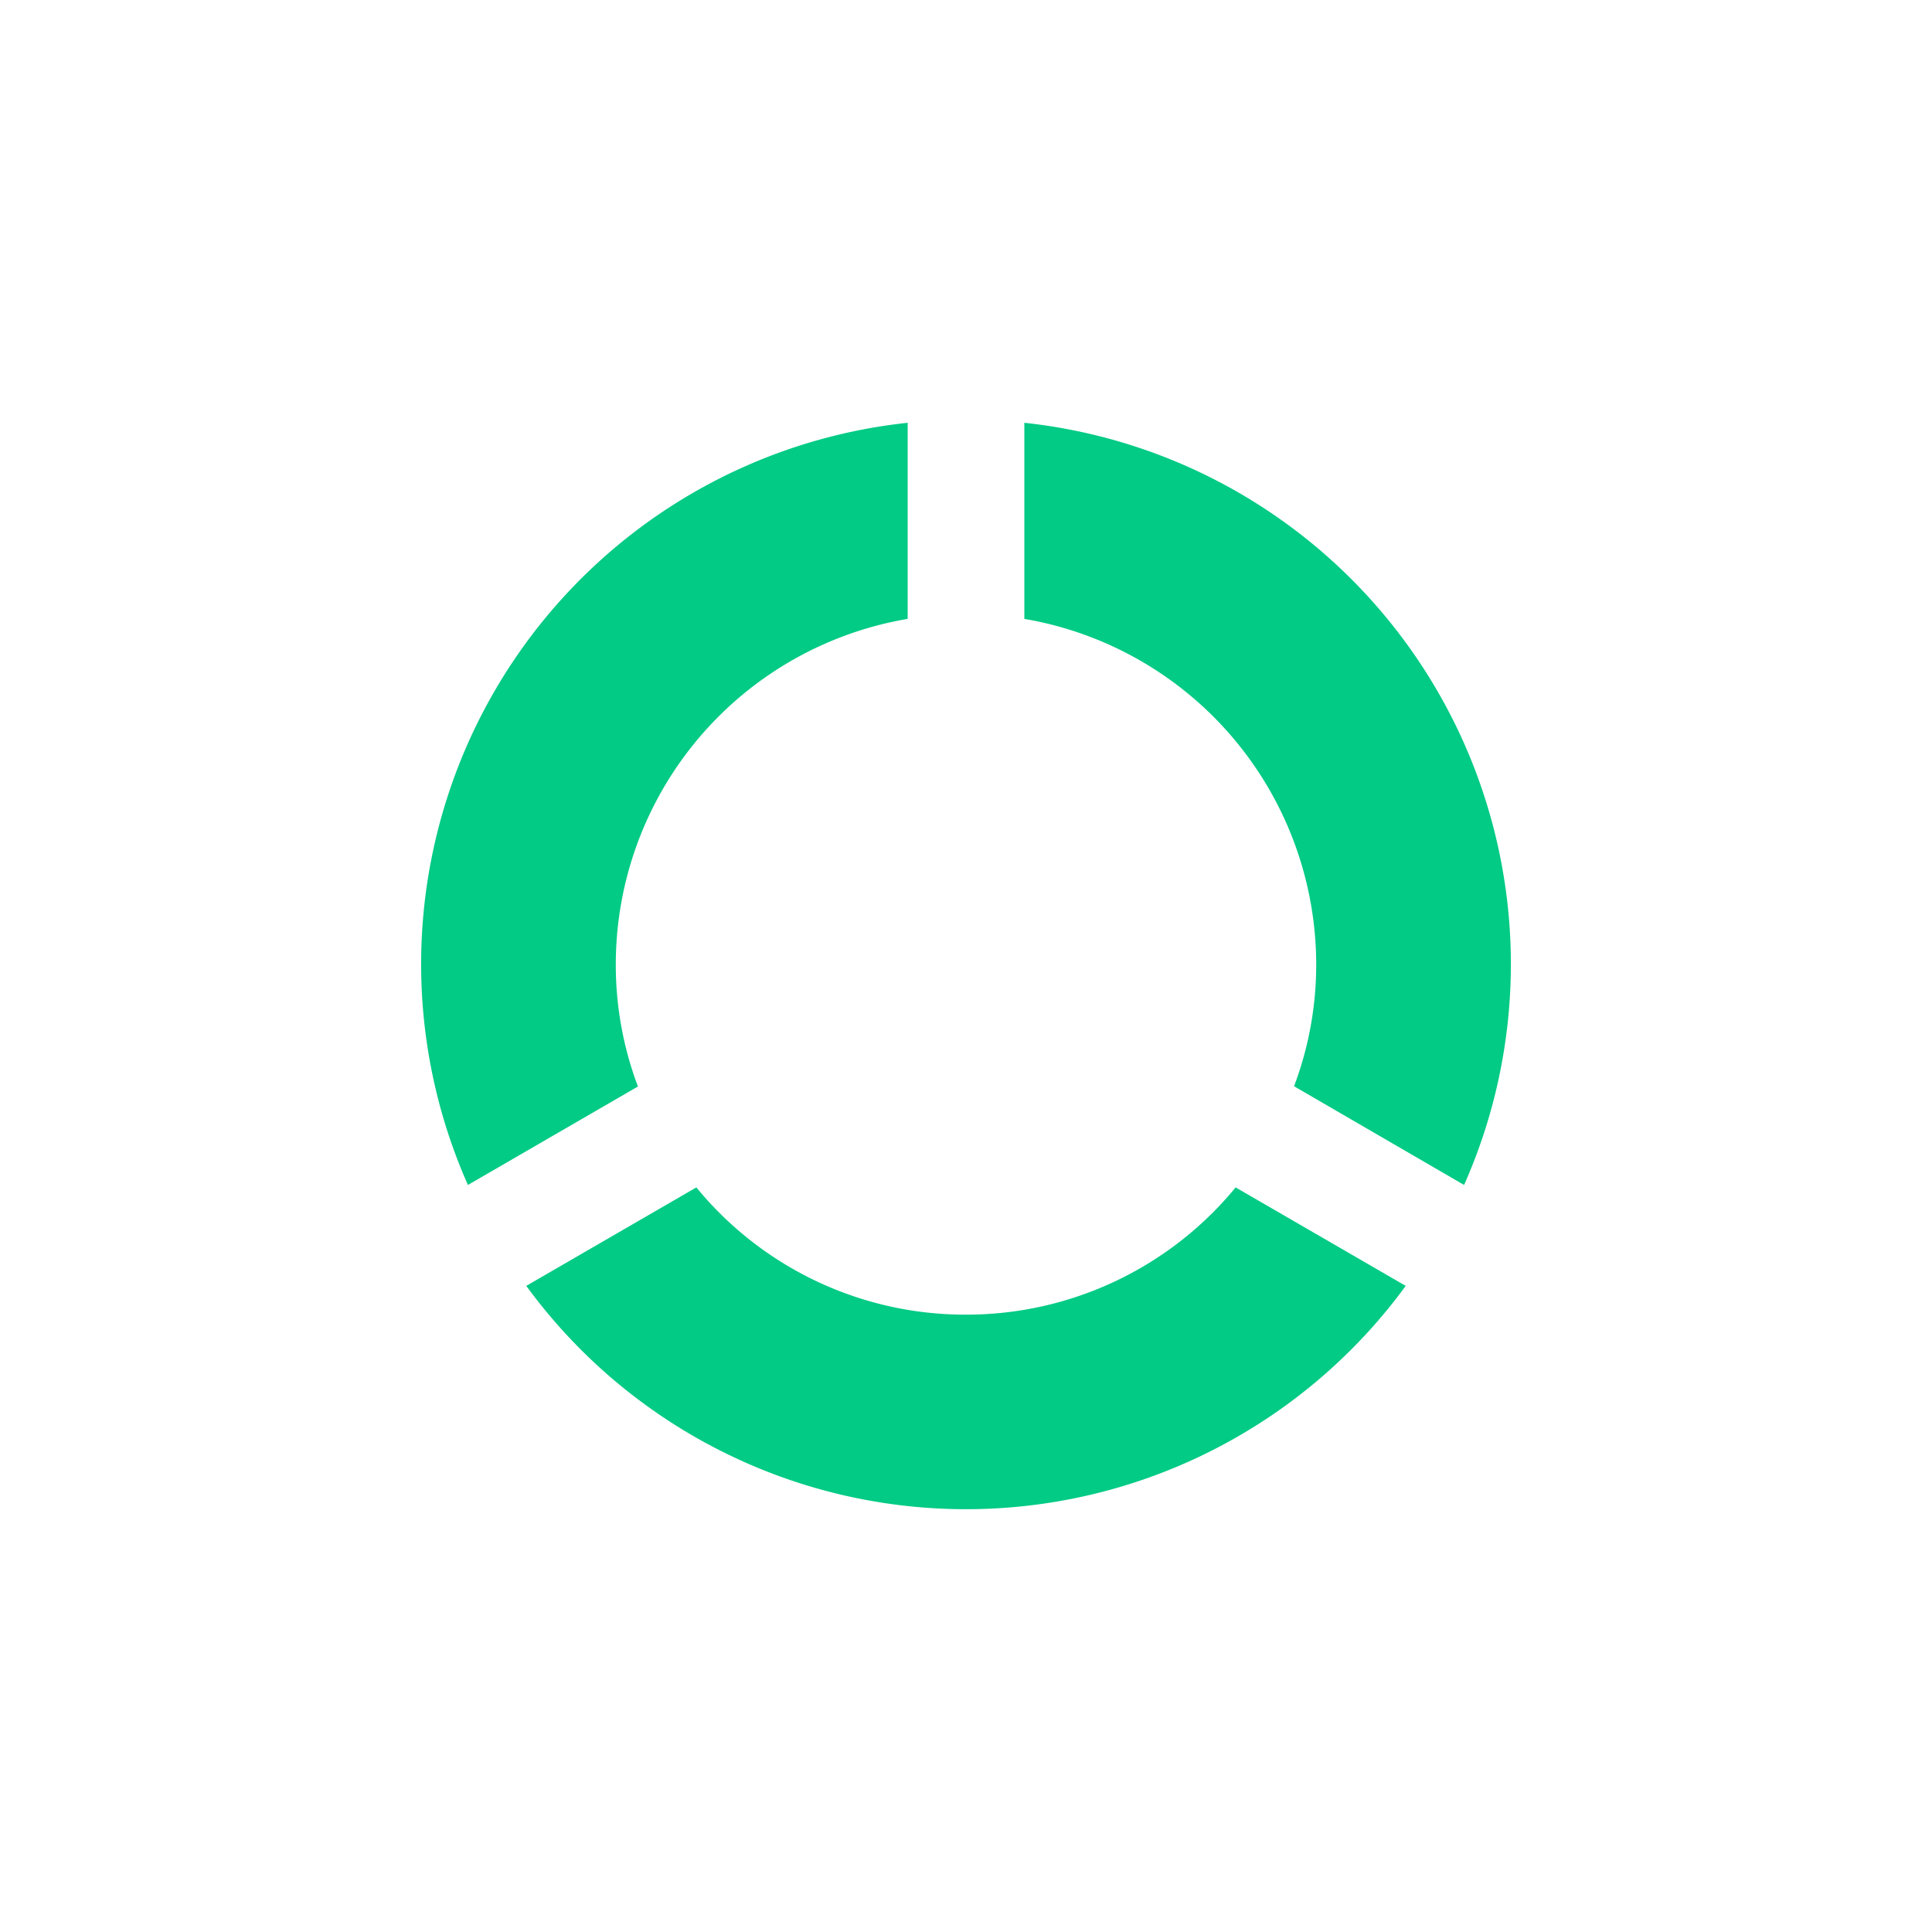
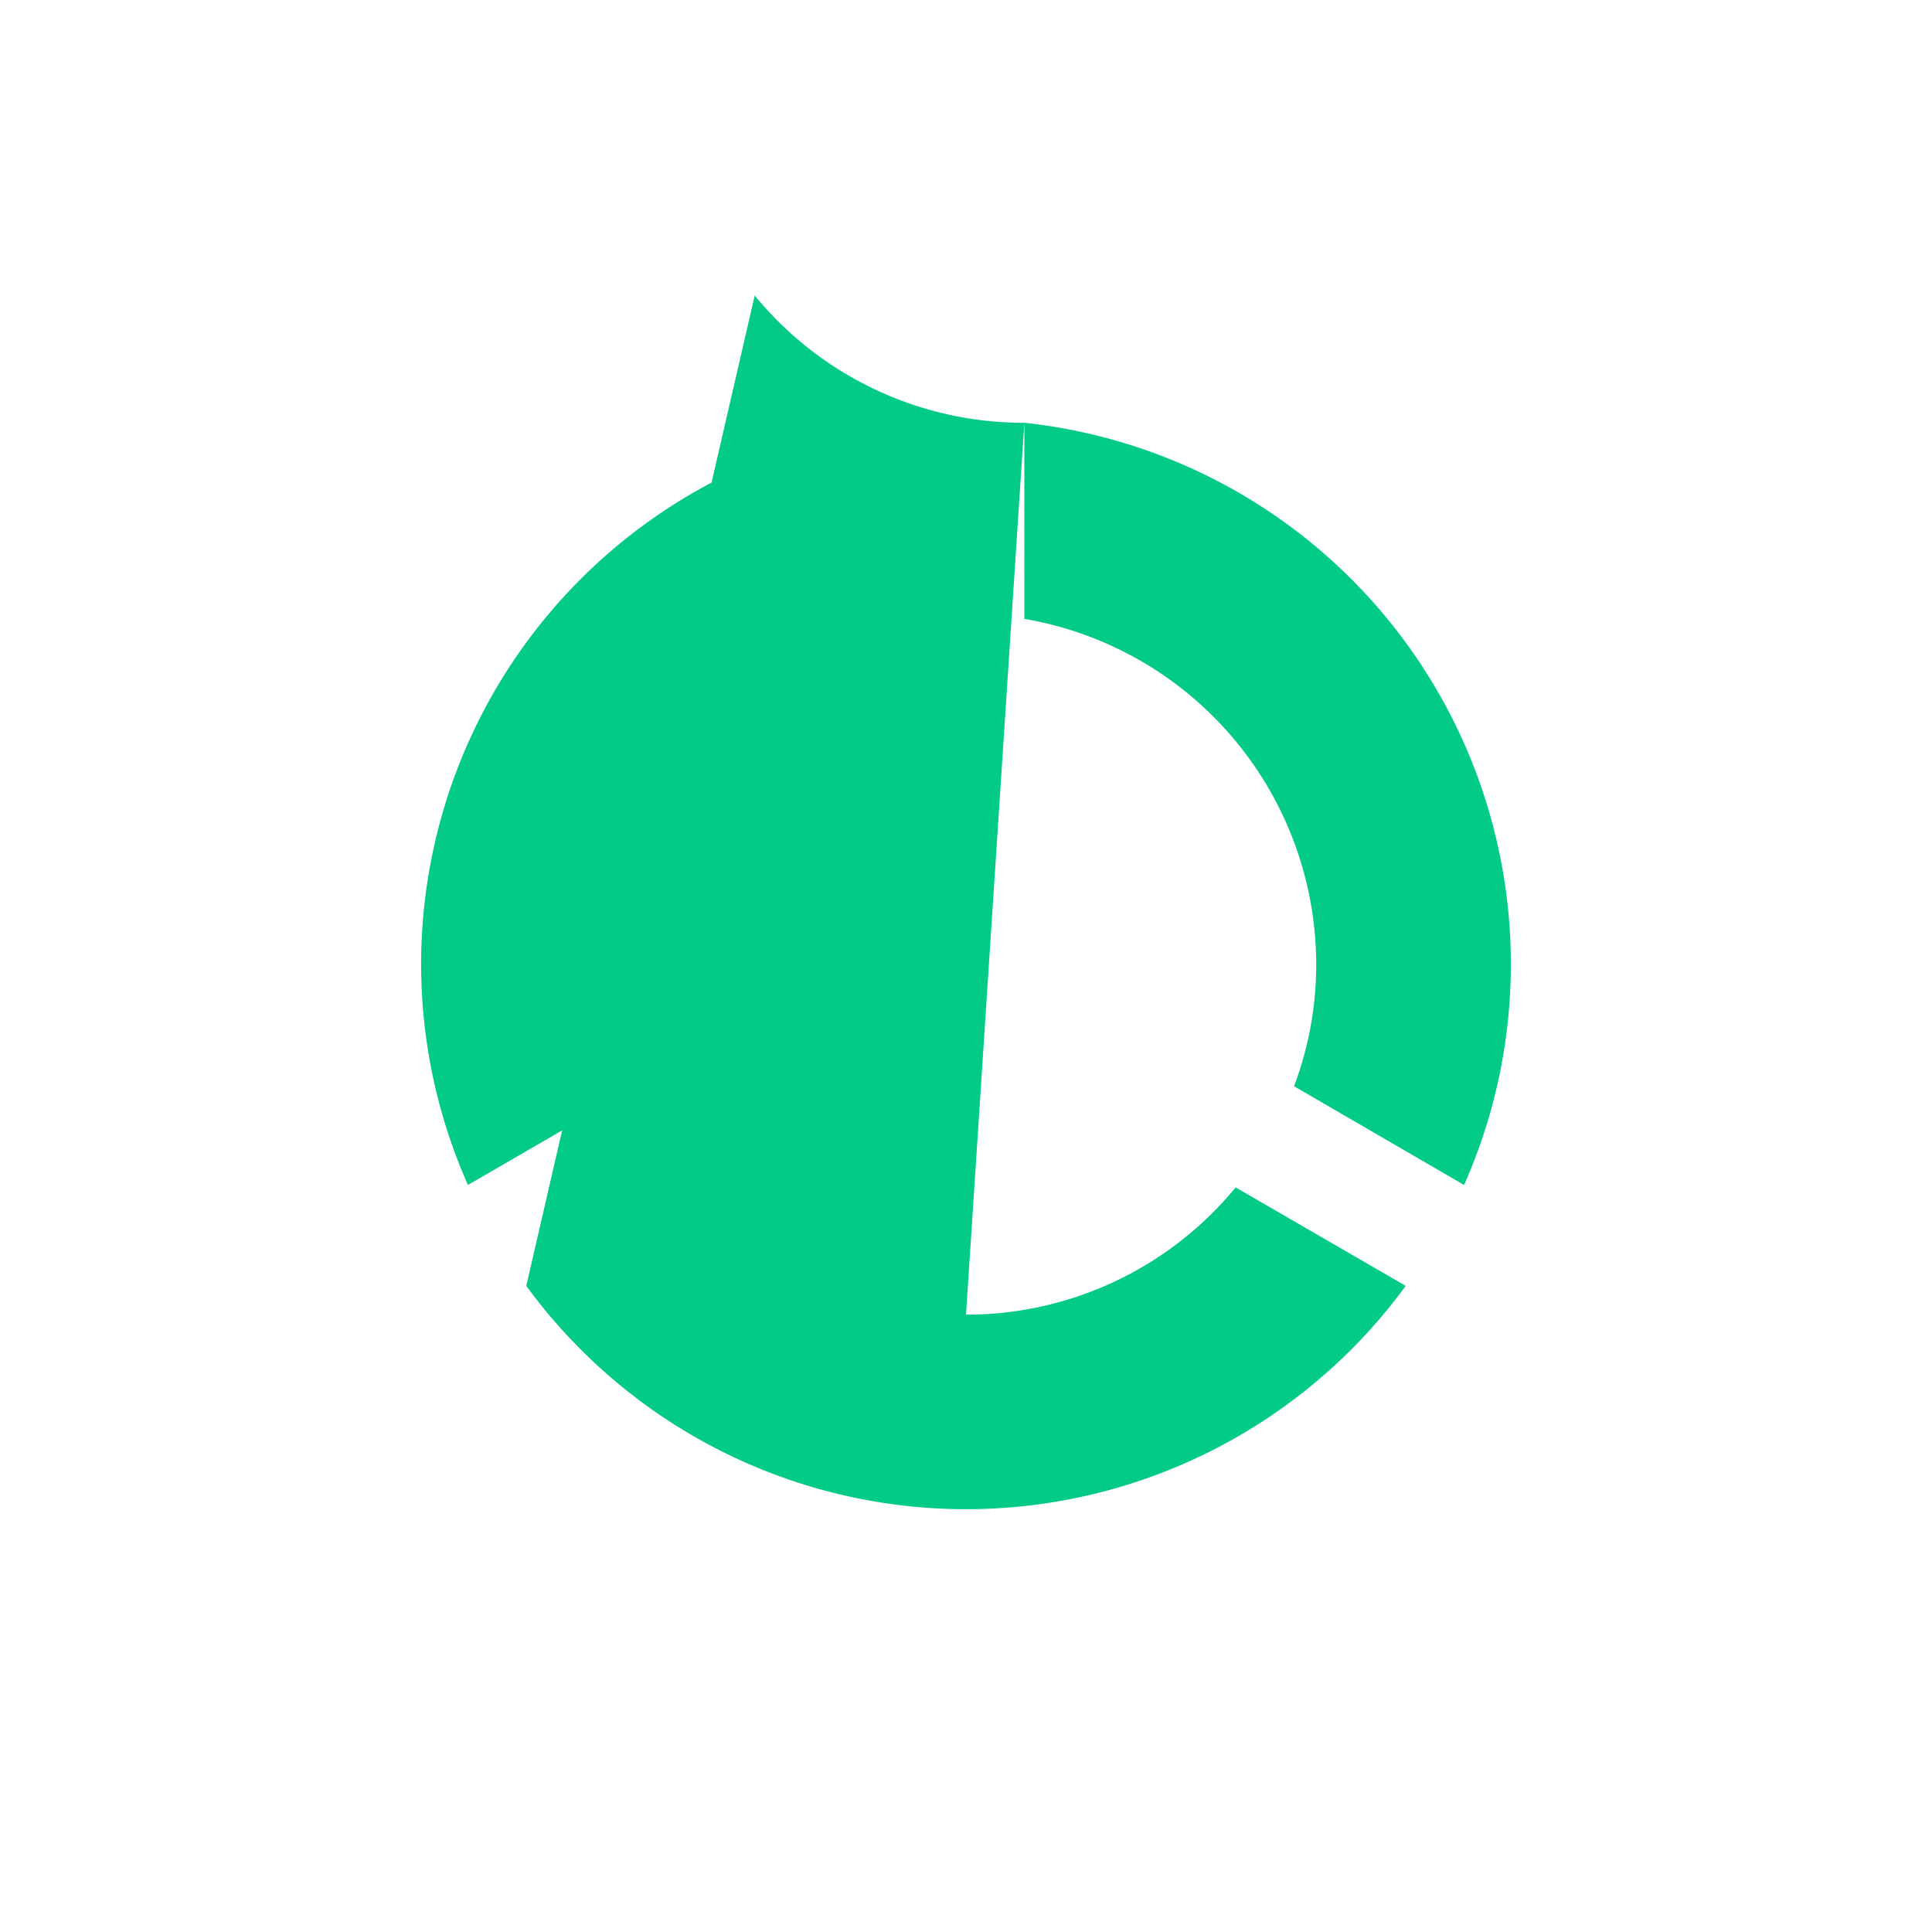
<svg xmlns="http://www.w3.org/2000/svg" id="Слой_1" data-name="Слой 1" viewBox="0 0 300 300">
  <defs>
    <style>.cls-1{fill:#01cb84;}</style>
  </defs>
-   <path class="cls-1" d="M159.06,65.65V96.1a54.49,54.49,0,0,1,45.32,53.66,53.4,53.4,0,0,1-3.44,18.91L227.34,184A84.54,84.54,0,0,0,159.06,65.65ZM150,204.14a54,54,0,0,1-41.87-19.76L81.72,199.67a84.56,84.56,0,0,0,136.56,0l-26.41-15.29A54.12,54.12,0,0,1,150,204.14ZM95.62,149.76A54.44,54.44,0,0,1,140.94,96.1V65.65A84.54,84.54,0,0,0,72.66,184l26.4-15.29A53.4,53.4,0,0,1,95.62,149.76Z" />
+   <path class="cls-1" d="M159.06,65.65V96.1a54.49,54.49,0,0,1,45.32,53.66,53.4,53.4,0,0,1-3.44,18.91L227.34,184A84.54,84.54,0,0,0,159.06,65.65Za54,54,0,0,1-41.87-19.76L81.72,199.67a84.56,84.56,0,0,0,136.56,0l-26.41-15.29A54.12,54.12,0,0,1,150,204.14ZM95.62,149.76A54.44,54.44,0,0,1,140.94,96.1V65.65A84.54,84.54,0,0,0,72.66,184l26.4-15.29A53.4,53.4,0,0,1,95.62,149.76Z" />
</svg>